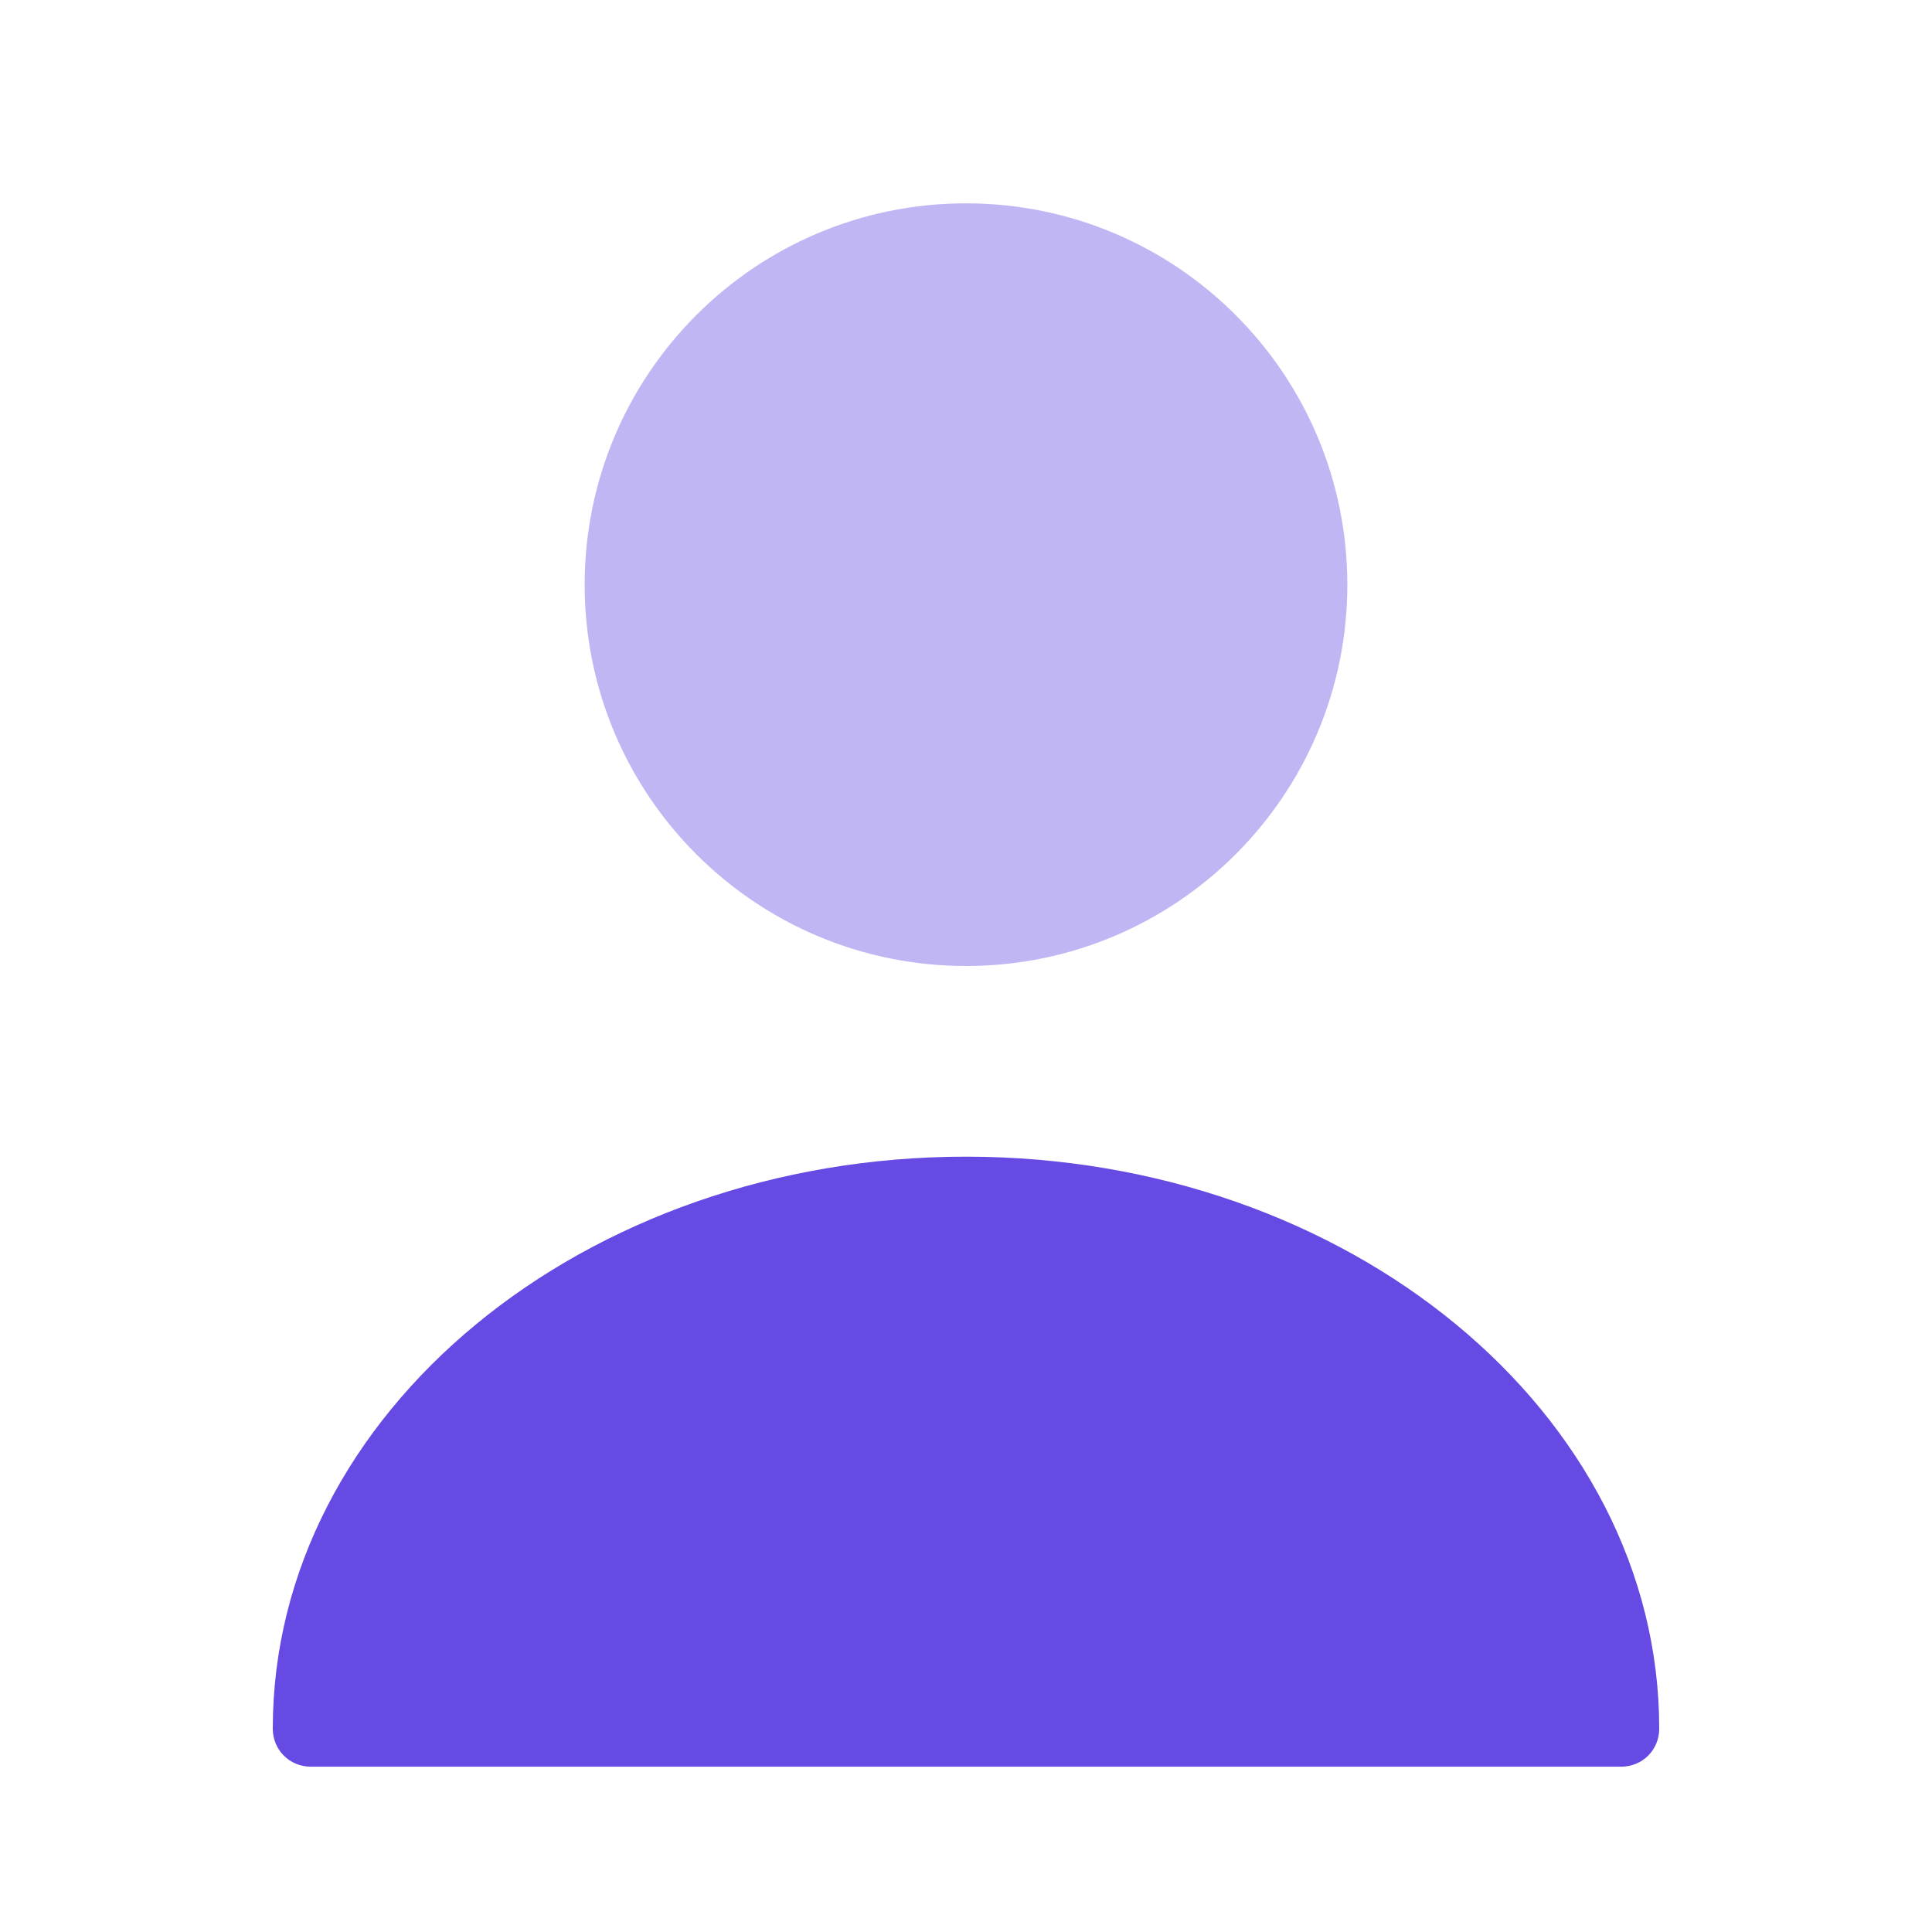
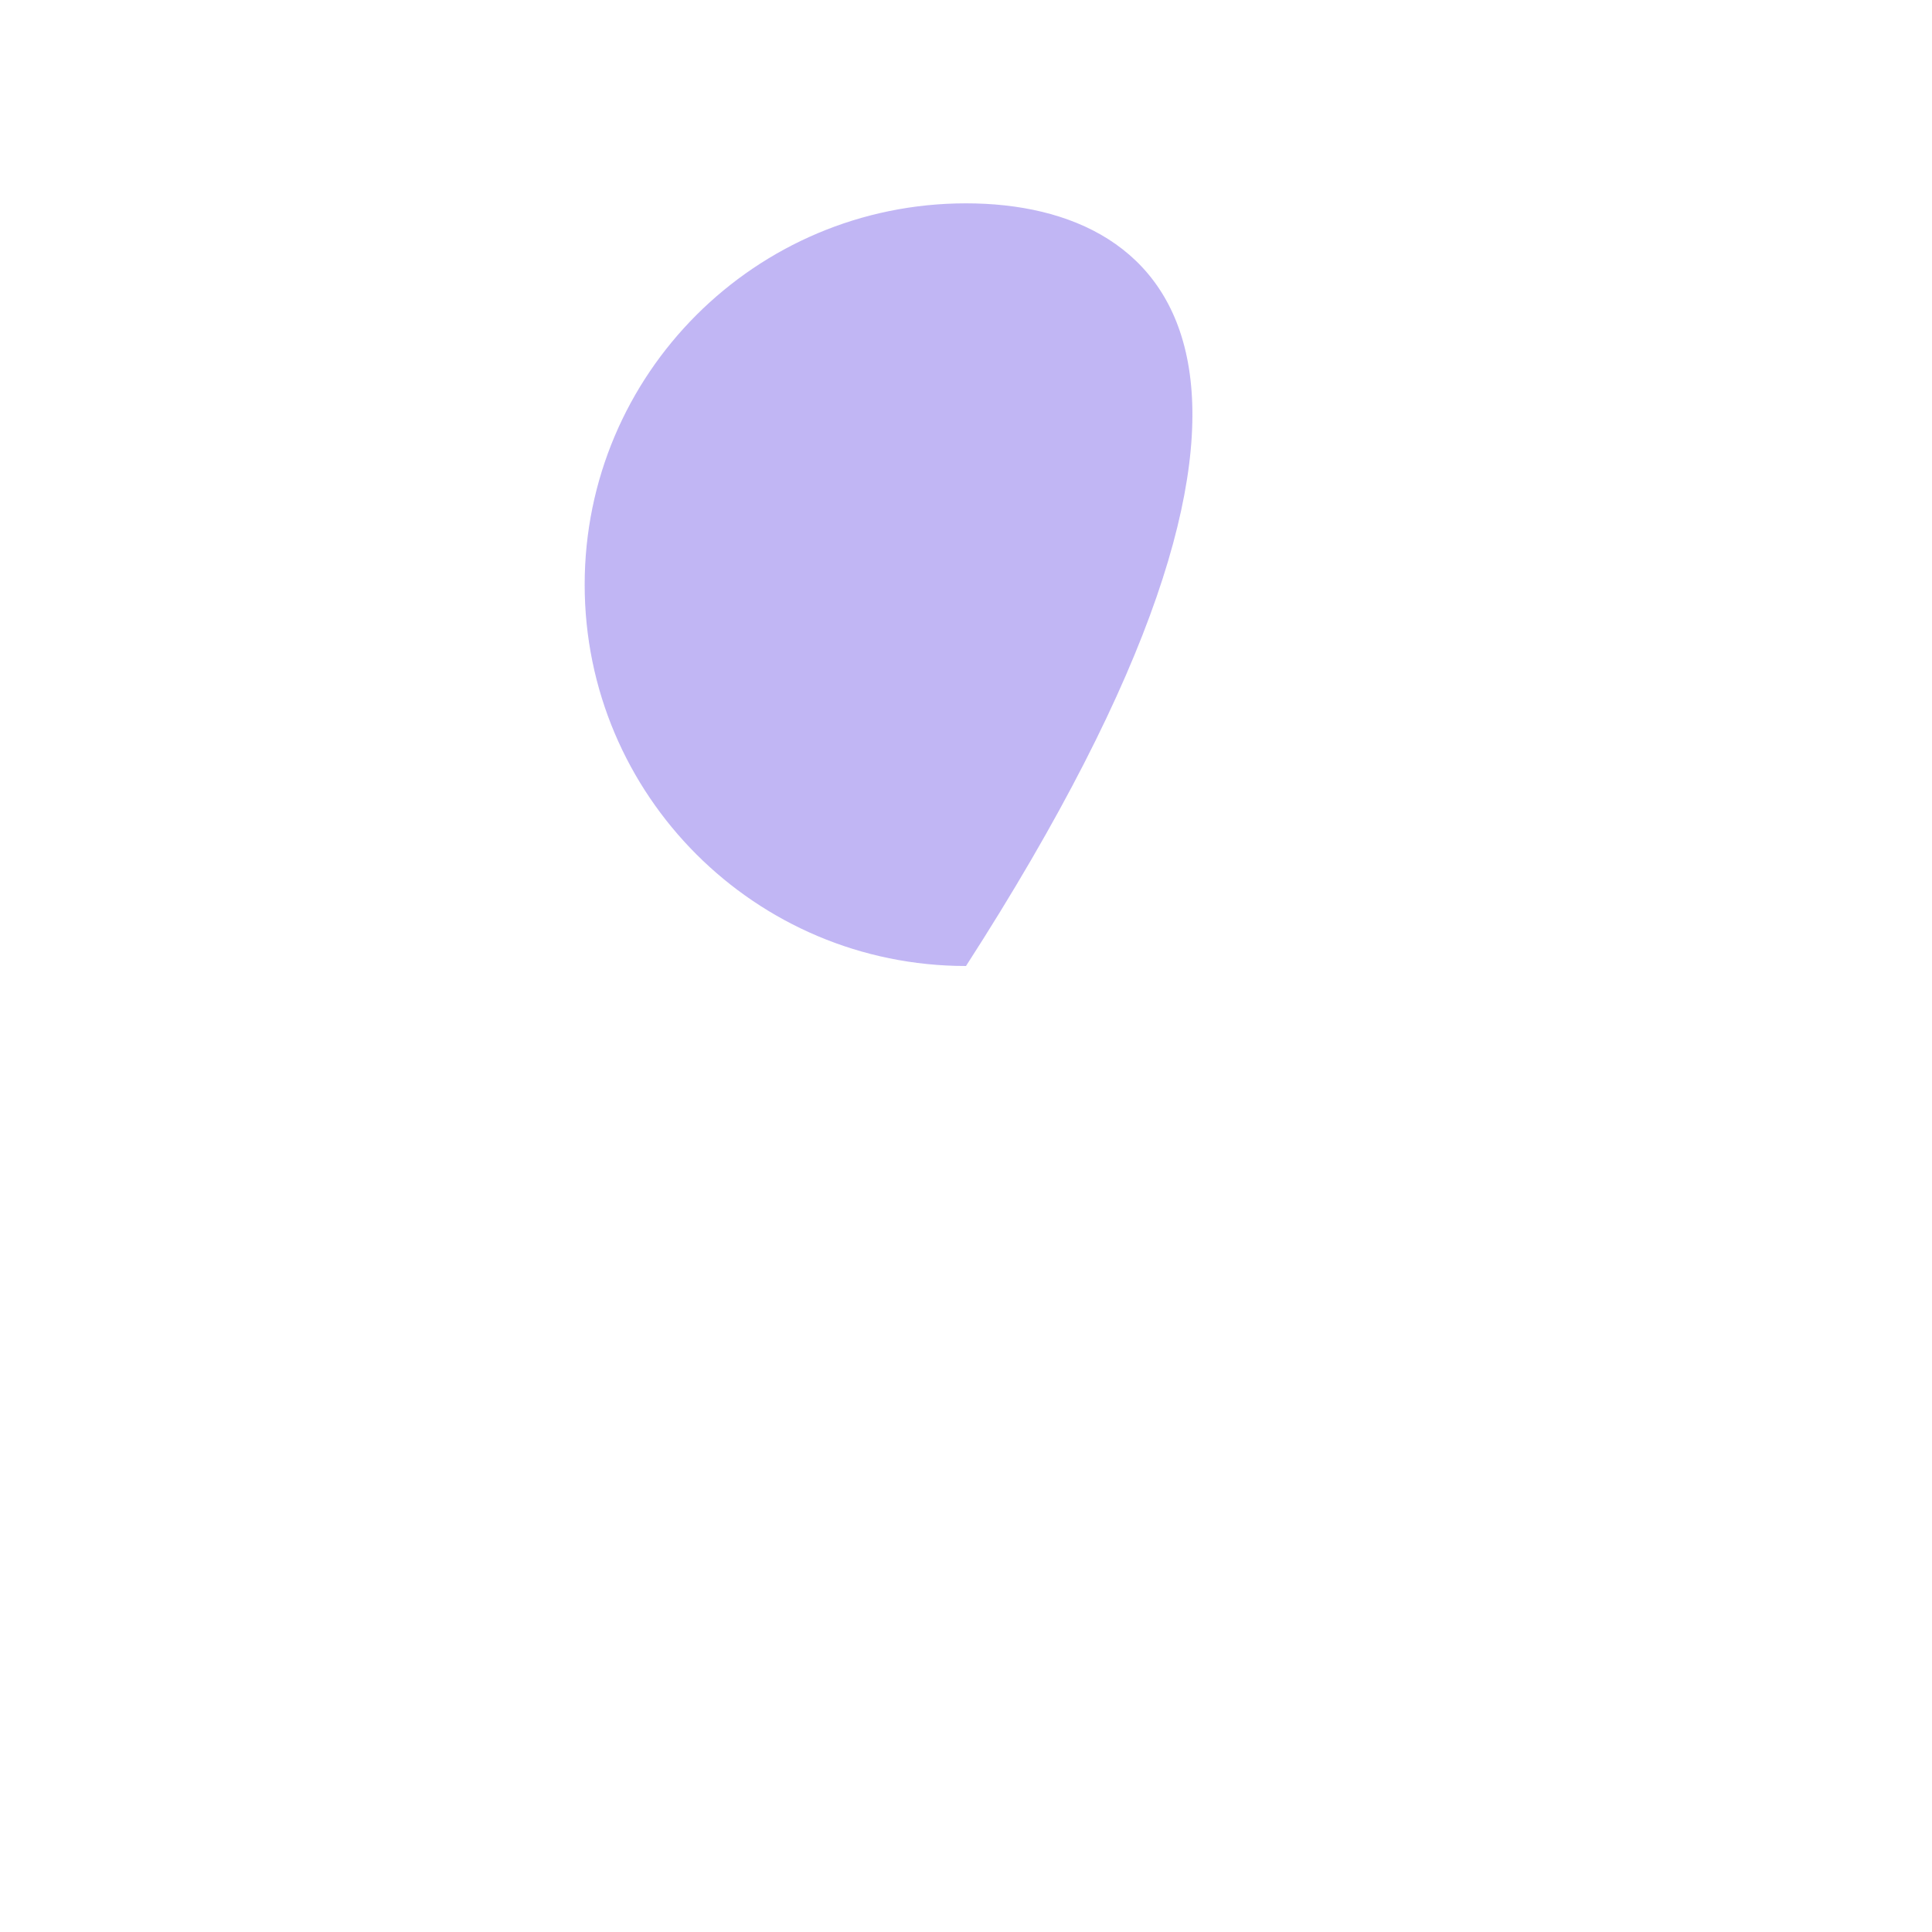
<svg xmlns="http://www.w3.org/2000/svg" width="16" height="16" viewBox="0 0 16 16" fill="none">
-   <path opacity="0.4" d="M8 8C9.744 8 11.158 6.586 11.158 4.842C11.158 3.098 9.744 1.684 8 1.684C6.256 1.684 4.842 3.098 4.842 4.842C4.842 6.586 6.256 8 8 8Z" fill="#664AE3" />
-   <path d="M8 9.579C4.836 9.579 2.259 11.701 2.259 14.316C2.259 14.492 2.398 14.631 2.575 14.631H13.425C13.602 14.631 13.741 14.492 13.741 14.316C13.741 11.701 11.164 9.579 8 9.579Z" fill="#664AE3" />
+   <path opacity="0.4" d="M8 8C11.158 3.098 9.744 1.684 8 1.684C6.256 1.684 4.842 3.098 4.842 4.842C4.842 6.586 6.256 8 8 8Z" fill="#664AE3" />
</svg>